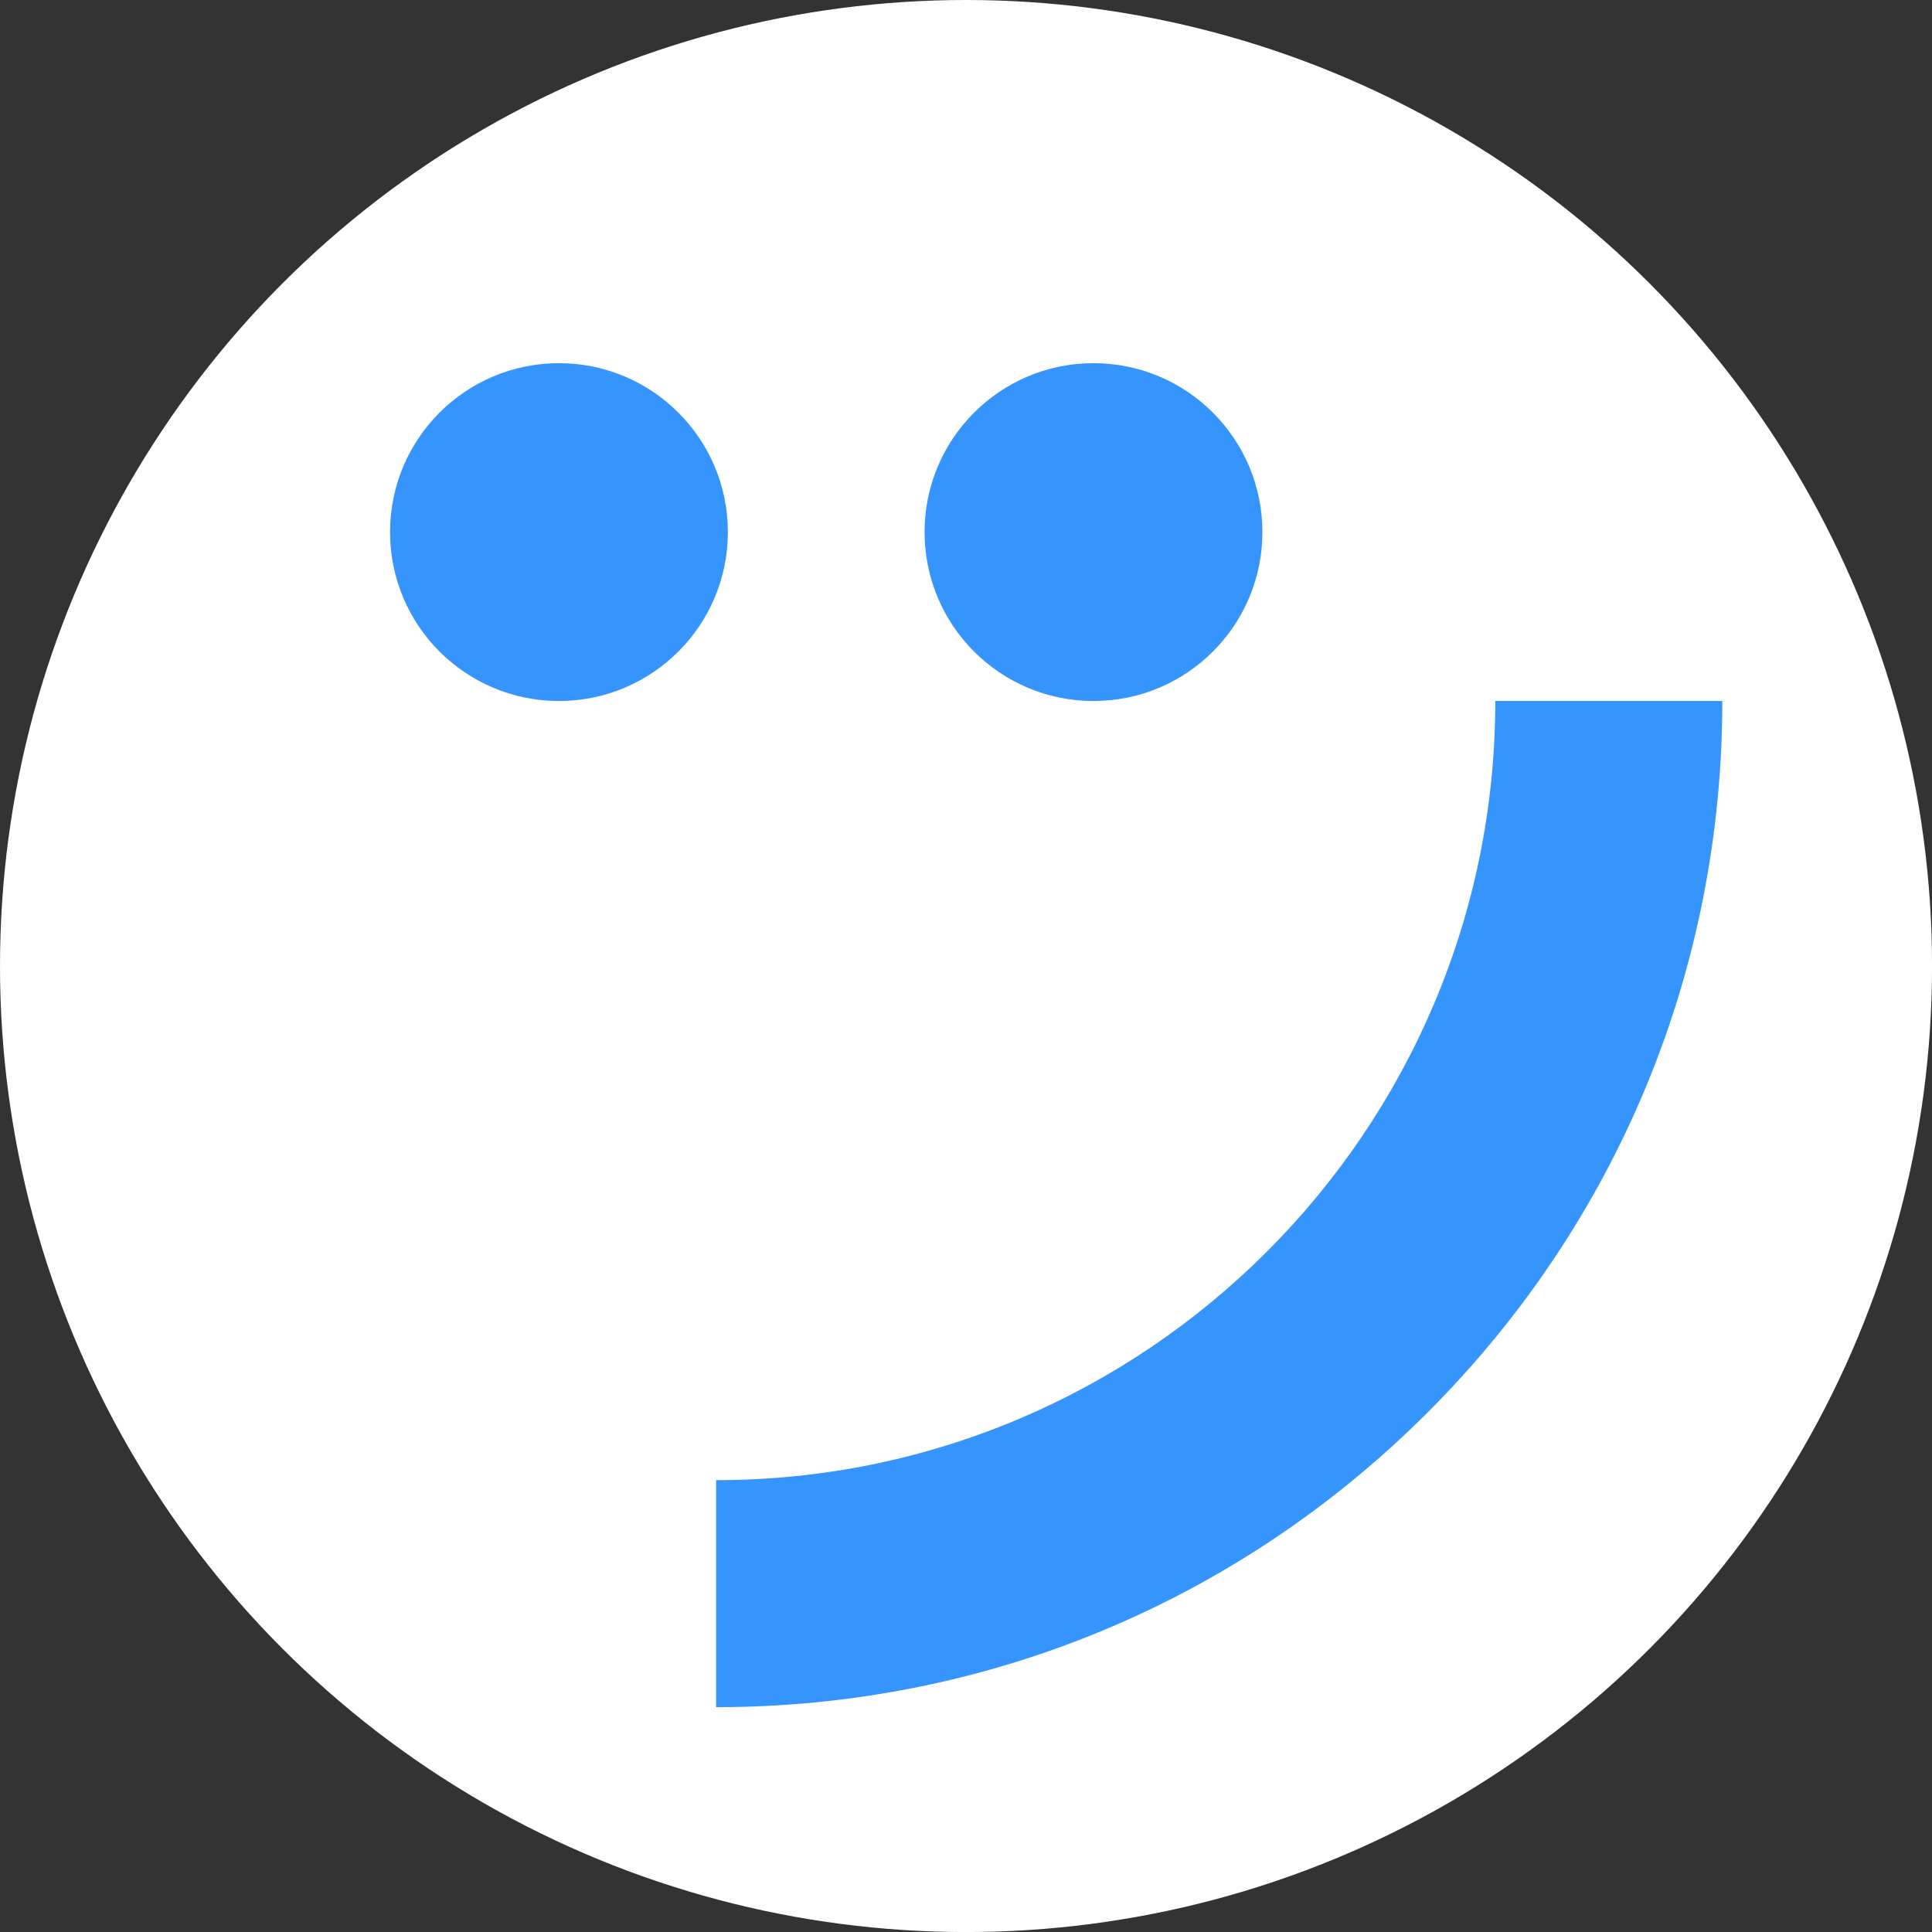
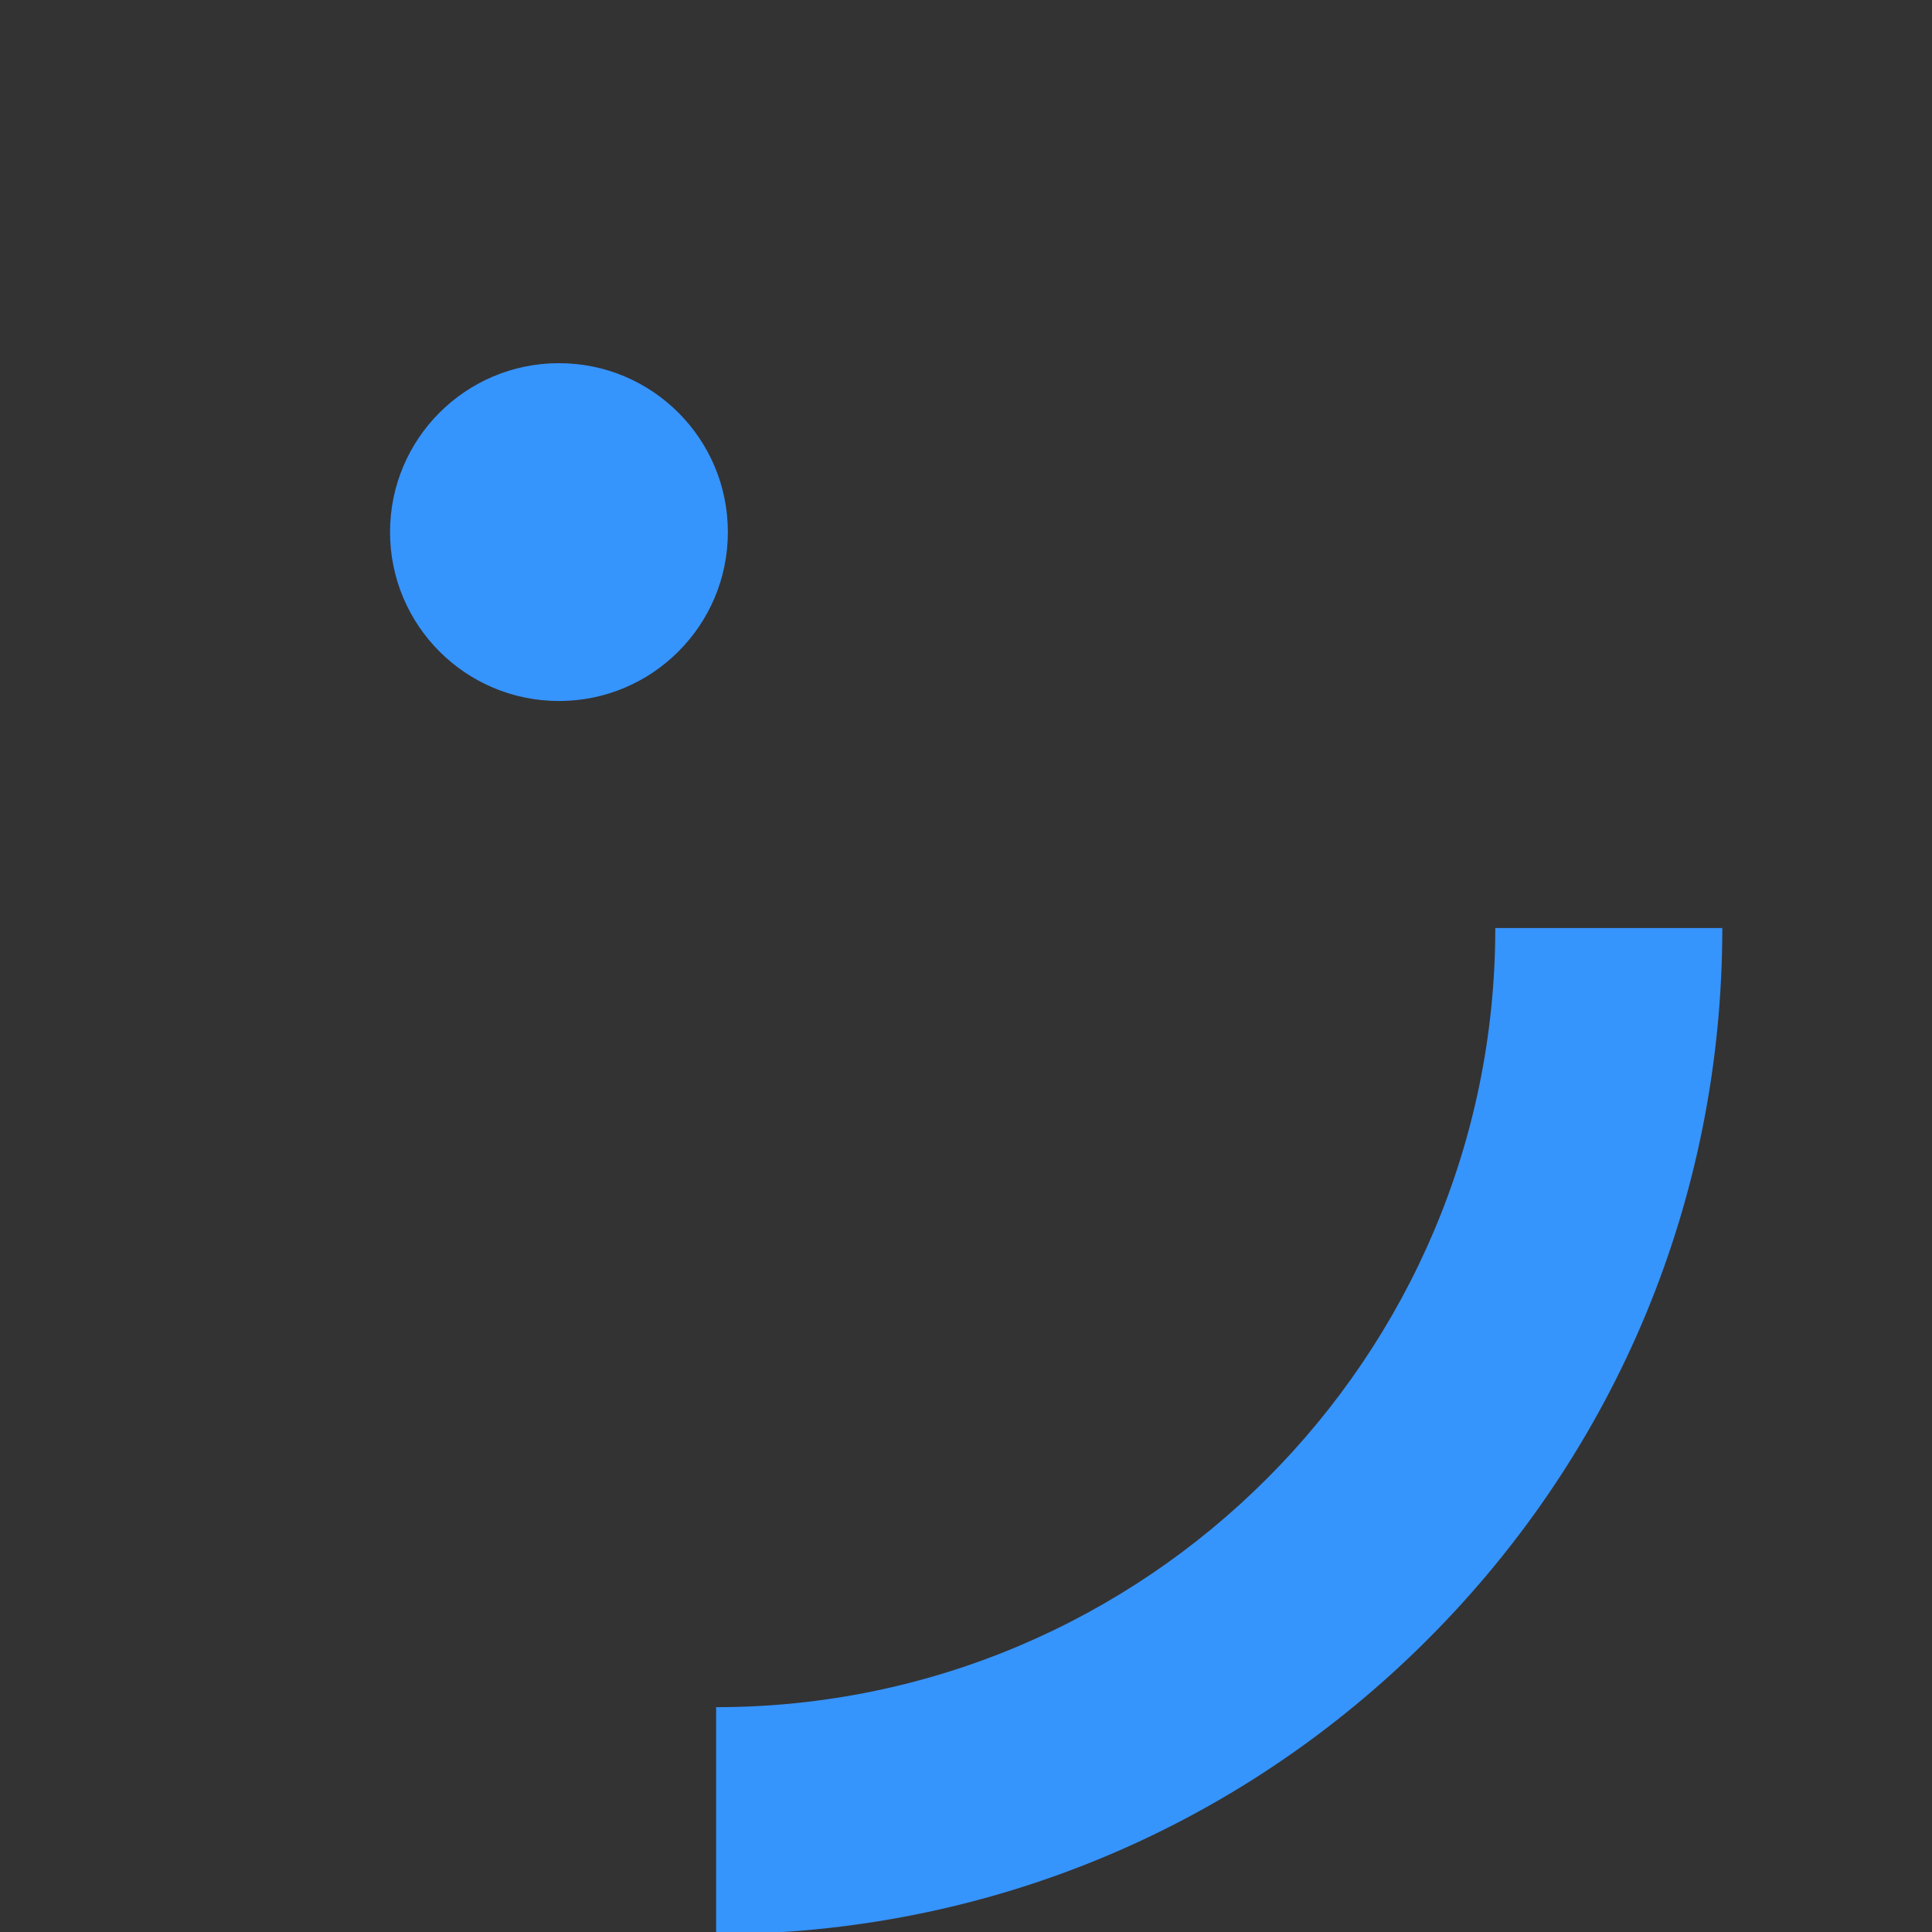
<svg xmlns="http://www.w3.org/2000/svg" id="BACKGROUND" viewBox="0 0 459.57 459.57">
  <rect x="0" y="0" width="459.57" height="459.57" fill="#333333" stroke="none" />
  <defs>
    <style>
      .cls-1 {
        fill: #fff;
      }

      .cls-2 {
        fill: #3694fd;
      }
    </style>
  </defs>
-   <circle class="cls-1" cx="229.79" cy="229.79" r="229.79" />
  <g>
    <circle class="cls-2" cx="132.96" cy="126.57" r="40.18" />
-     <circle class="cls-2" cx="260.11" cy="126.57" r="40.18" />
-     <path class="cls-2" d="M170.35,406.09v-54c102.2,0,185.34-83.14,185.34-185.34h54c0,63.93-24.9,124.03-70.1,169.24-45.21,45.21-105.31,70.1-169.24,70.1Z" />
+     <path class="cls-2" d="M170.35,406.09c102.2,0,185.34-83.14,185.34-185.34h54c0,63.93-24.9,124.03-70.1,169.24-45.21,45.21-105.31,70.1-169.24,70.1Z" />
  </g>
</svg>